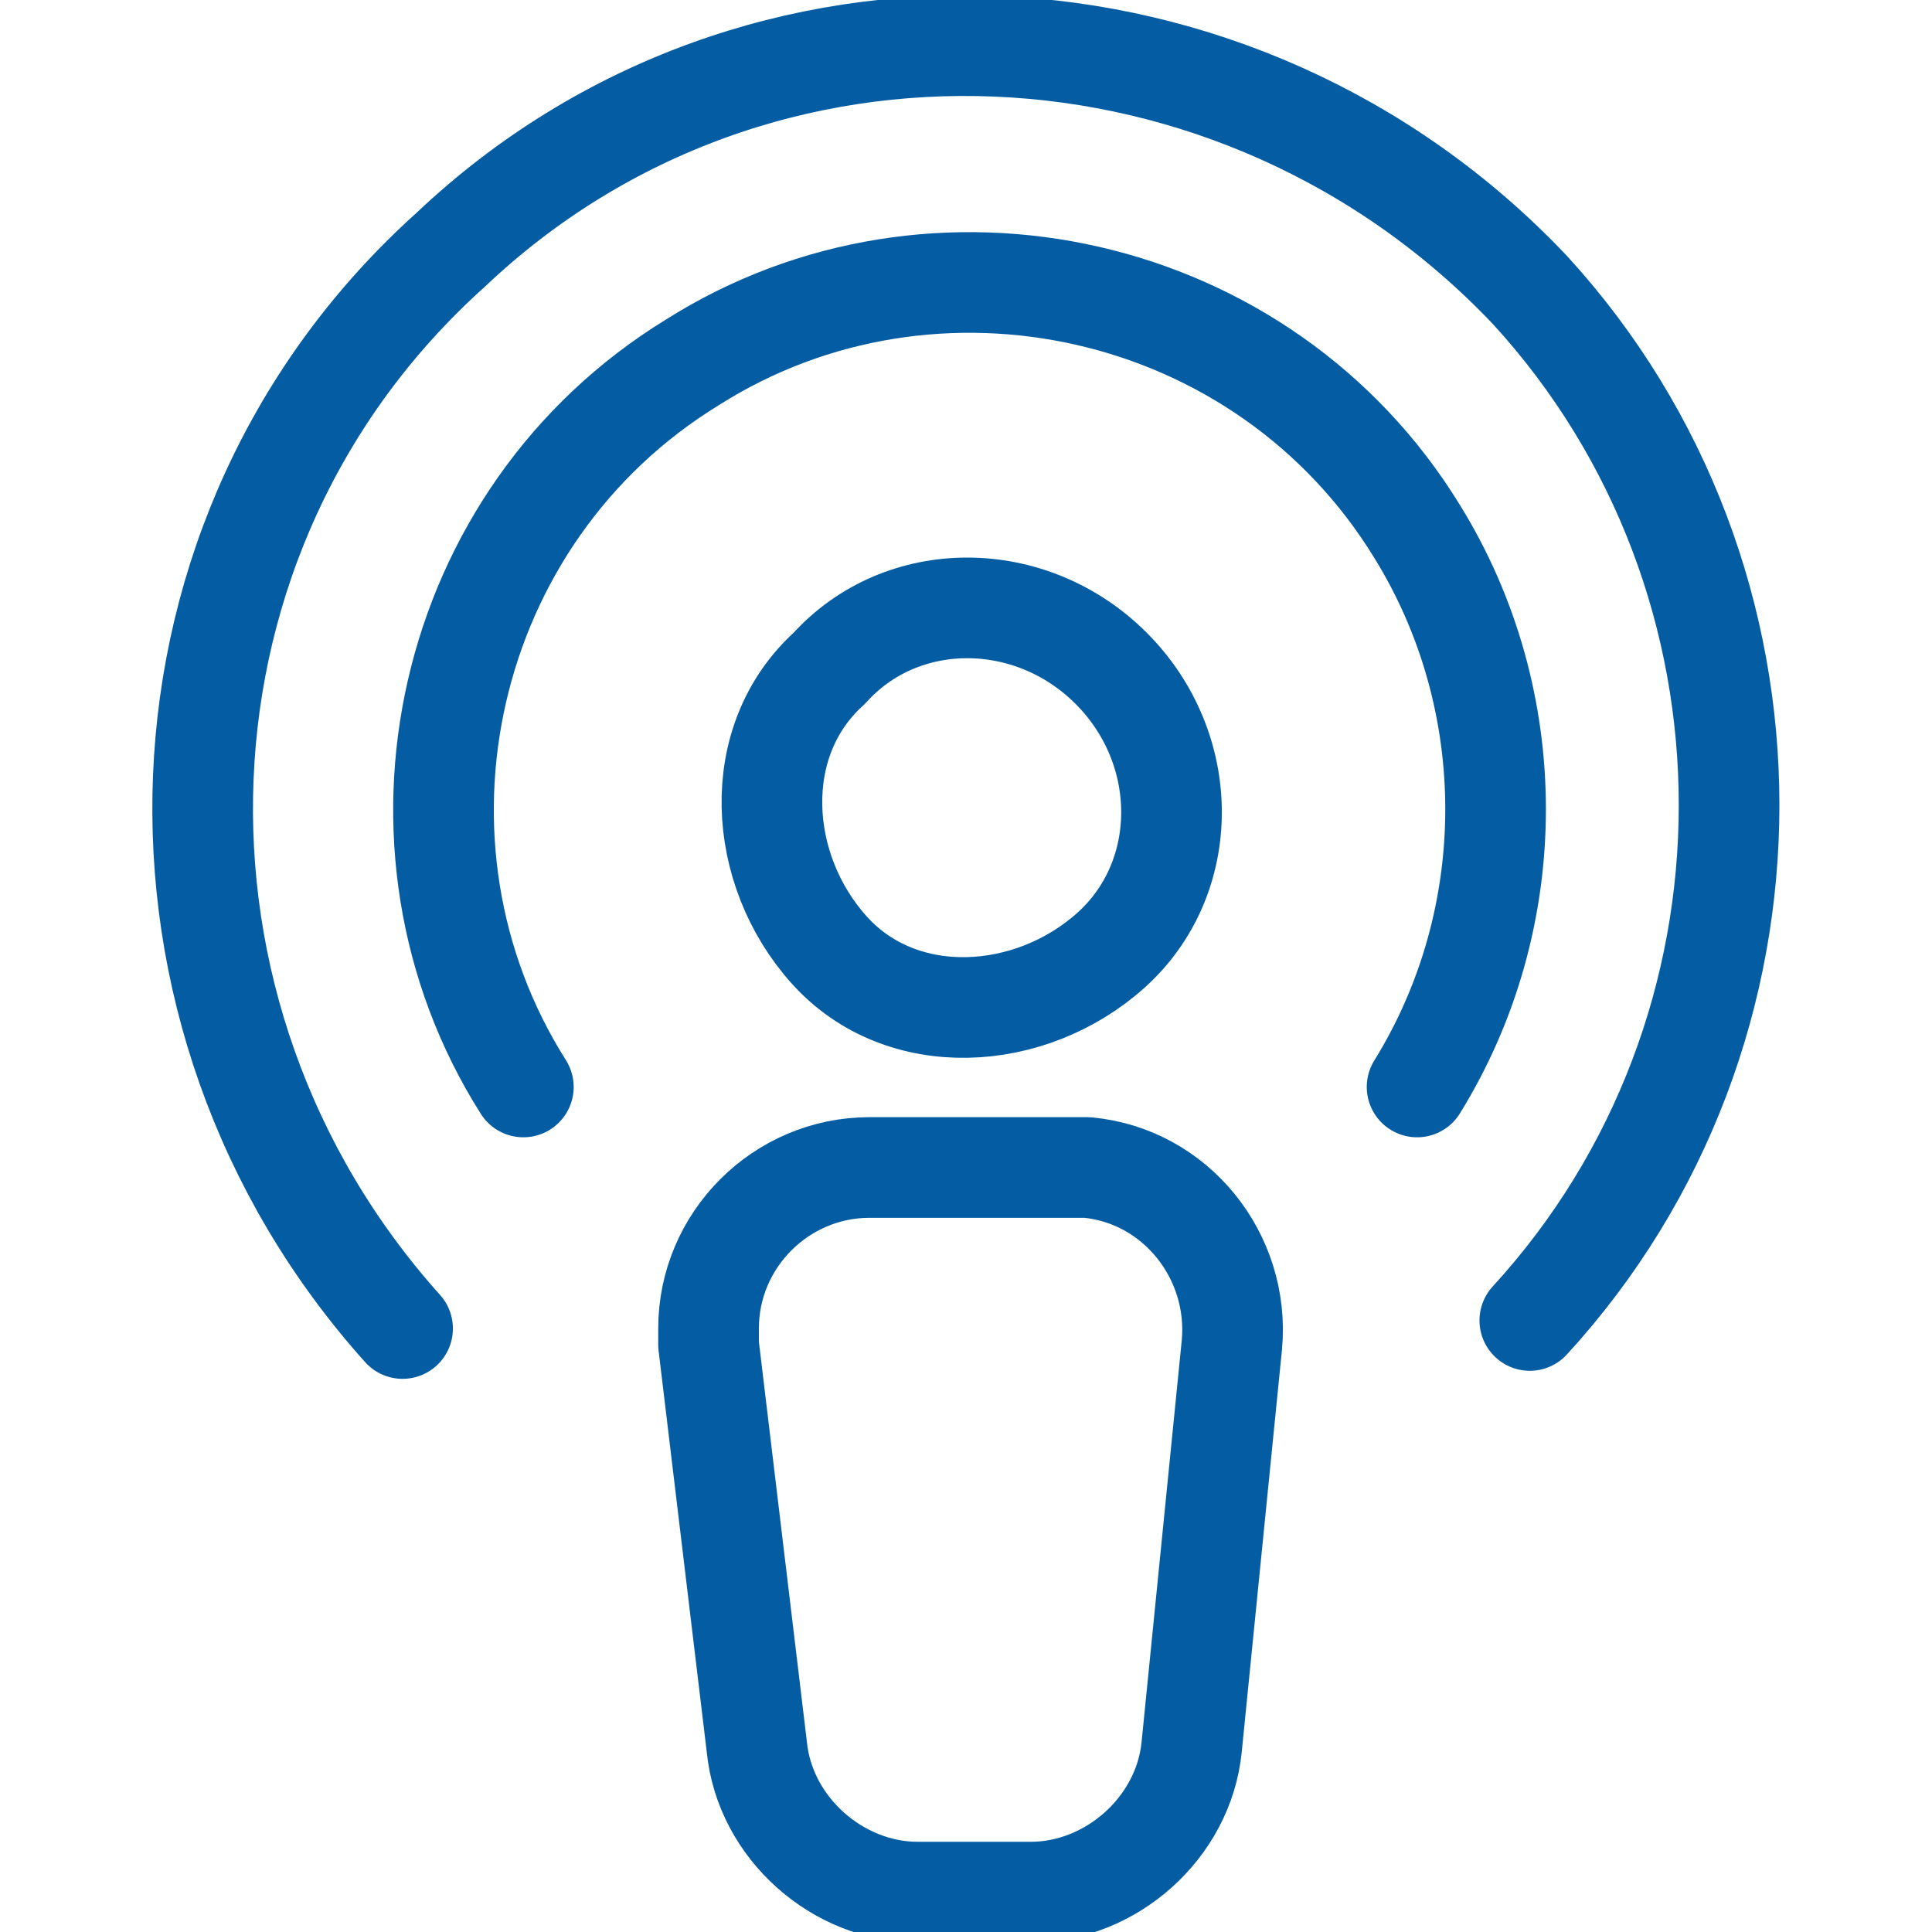
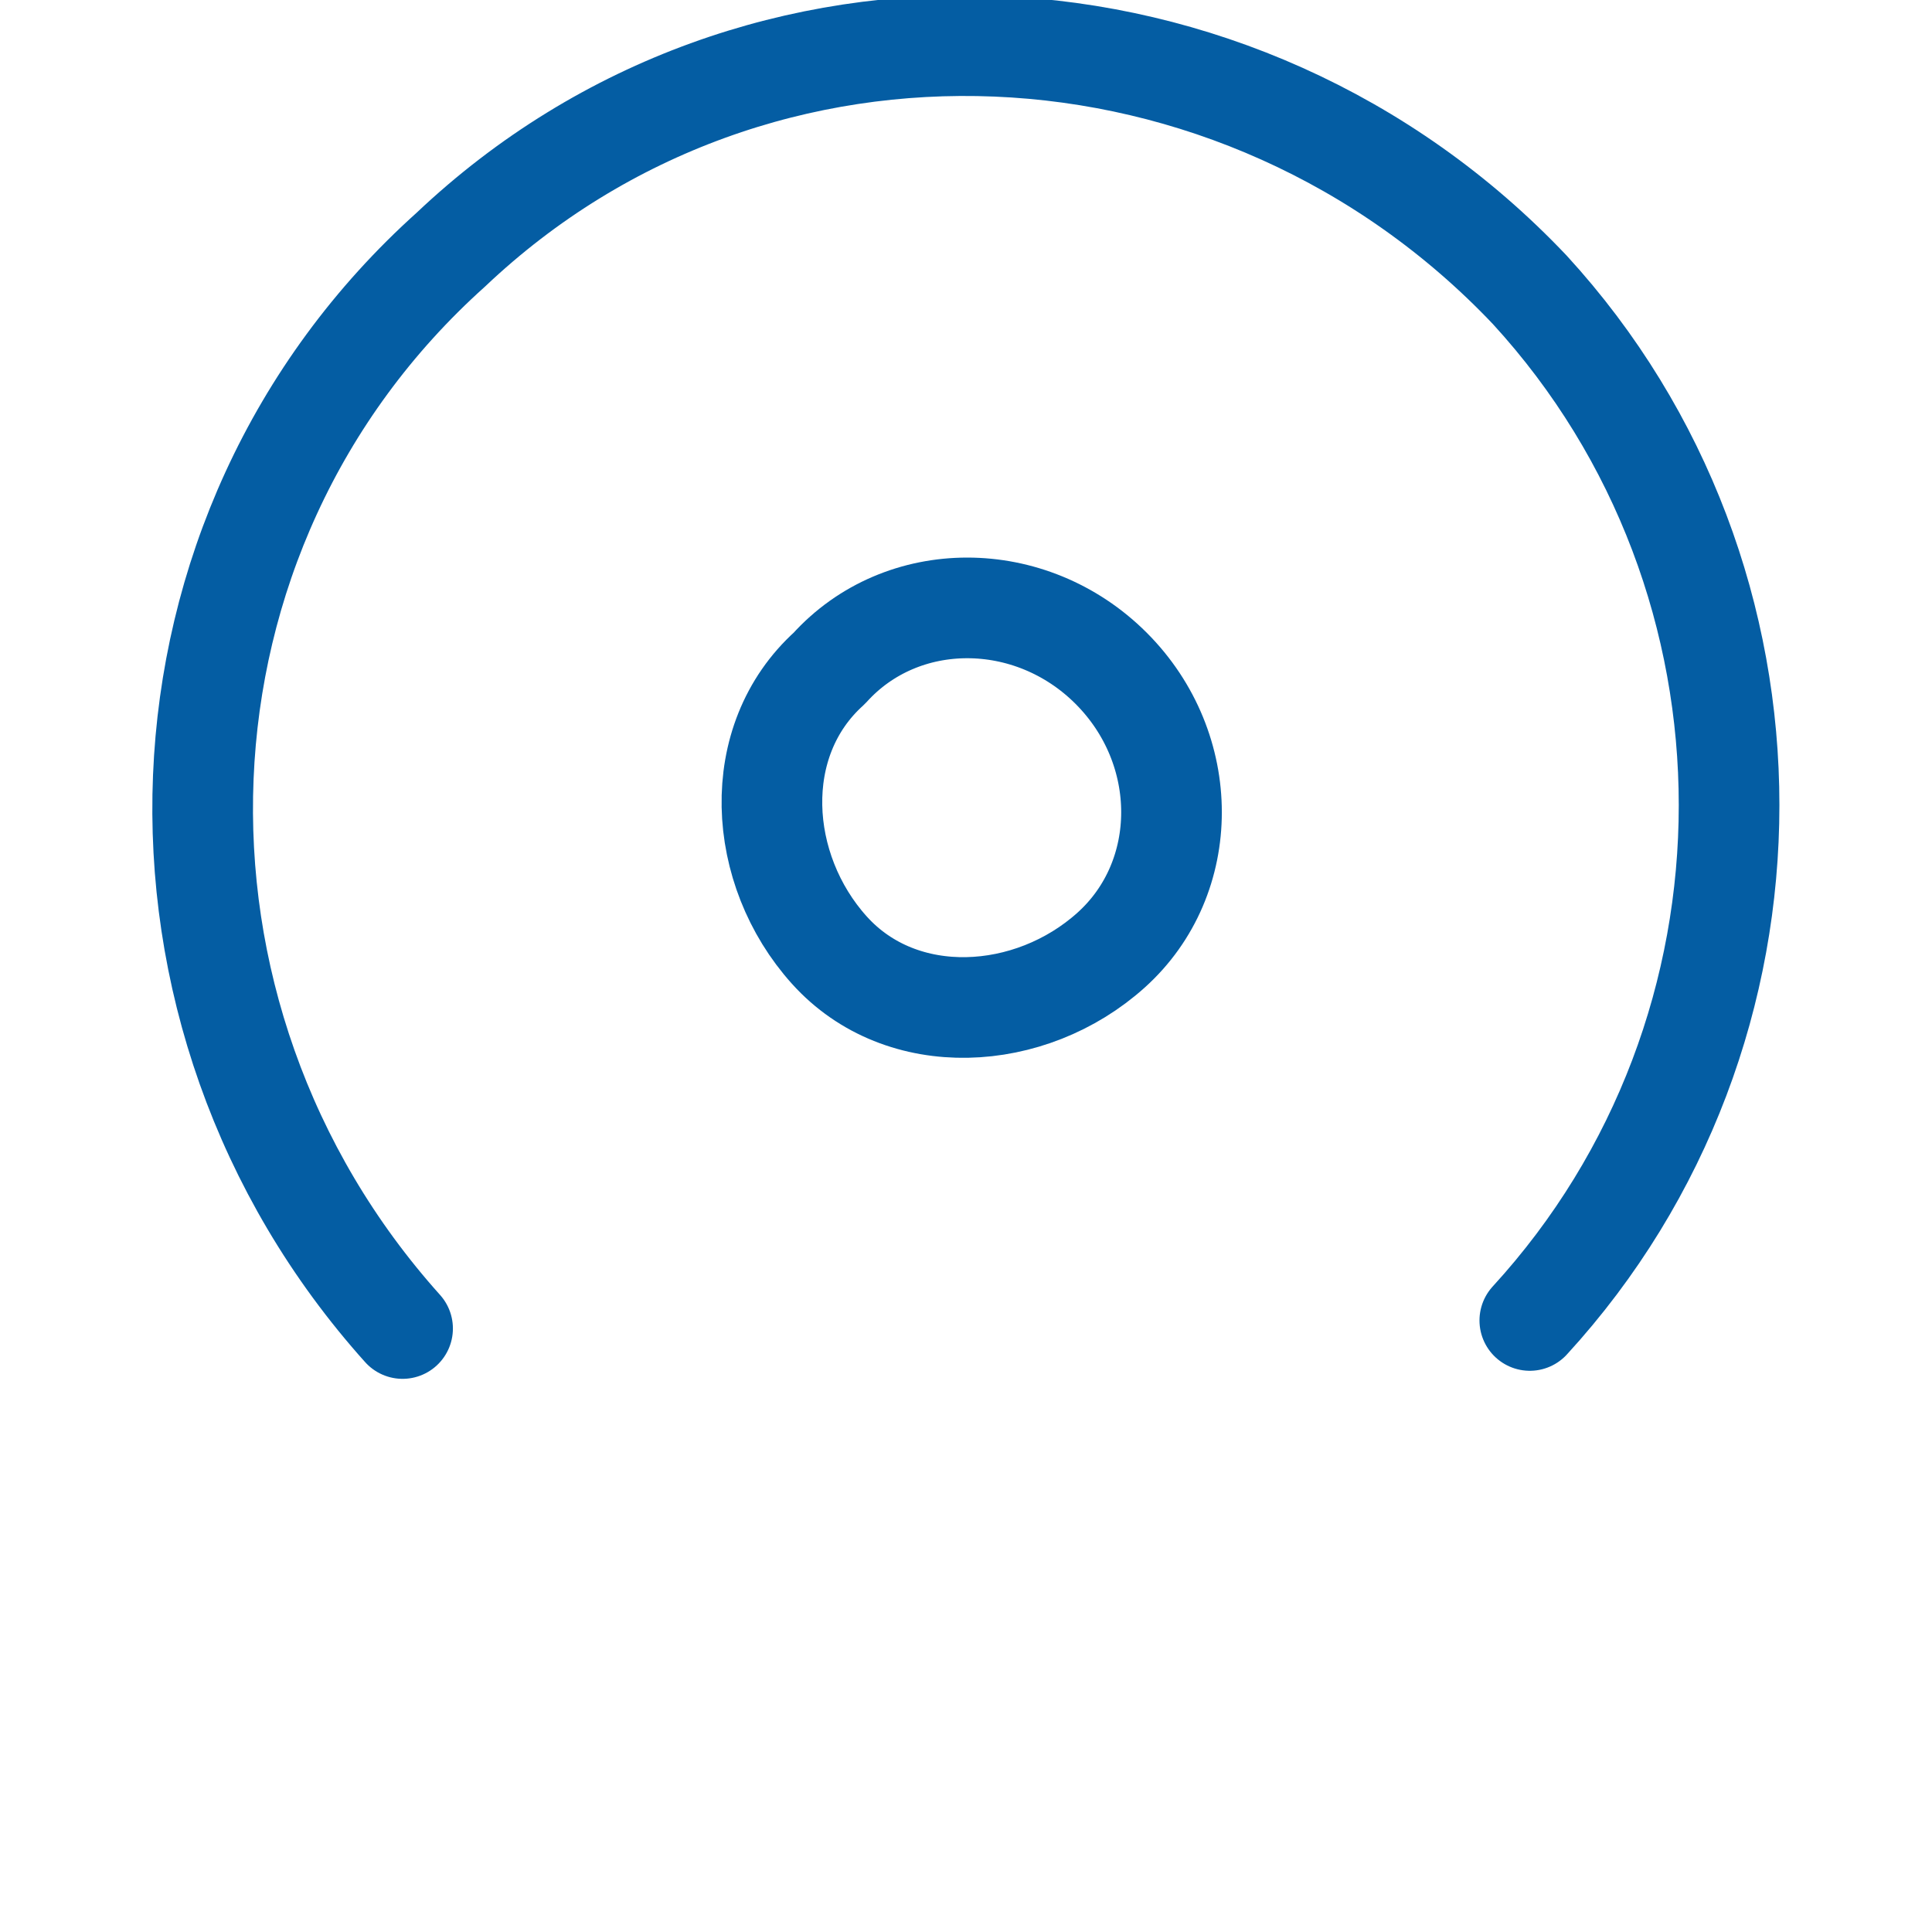
<svg xmlns="http://www.w3.org/2000/svg" version="1.1" id="Layer_1" x="0px" y="0px" viewBox="0 0 40 40" style="enable-background:new 0 0 40 40;" xml:space="preserve">
  <style type="text/css">
	.st0{fill:none;stroke:#045DA3;stroke-width:1.25;stroke-linecap:round;stroke-linejoin:round;stroke-miterlimit:11.111;}
</style>
  <g transform="scale(1.667)">
-     <path class="st0" d="M6.5,13.5L6.5,13.5c-1.9-3-1-7.1,2.1-9c3-1.9,7.1-1,9,2.1c1.3,2.1,1.3,4.8,0,6.9" />
    <path class="st0" d="M5,16.5L5,16.5C1.5,12.6,1.7,6.6,5.6,3.1C9.4-0.5,15.4-0.2,19,3.6c3.3,3.6,3.3,9.2,0,12.8" />
-     <path class="st0" d="M15.3,16.7L15.3,16.7c0.1-1.1-0.7-2.1-1.8-2.2c-0.1,0-0.1,0-0.2,0h-2.5l0,0c-1.1,0-2,0.9-2,2   c0,0.1,0,0.1,0,0.2l0.6,5l0,0c0.1,1,1,1.8,2,1.8h1.4l0,0c1,0,1.9-0.8,2-1.8L15.3,16.7z" />
    <path class="st0" d="M13.8,8.3c1,1,1,2.6,0,3.5s-2.6,1-3.5,0s-1-2.6,0-3.5C11.2,7.3,12.8,7.3,13.8,8.3" />
  </g>
</svg>